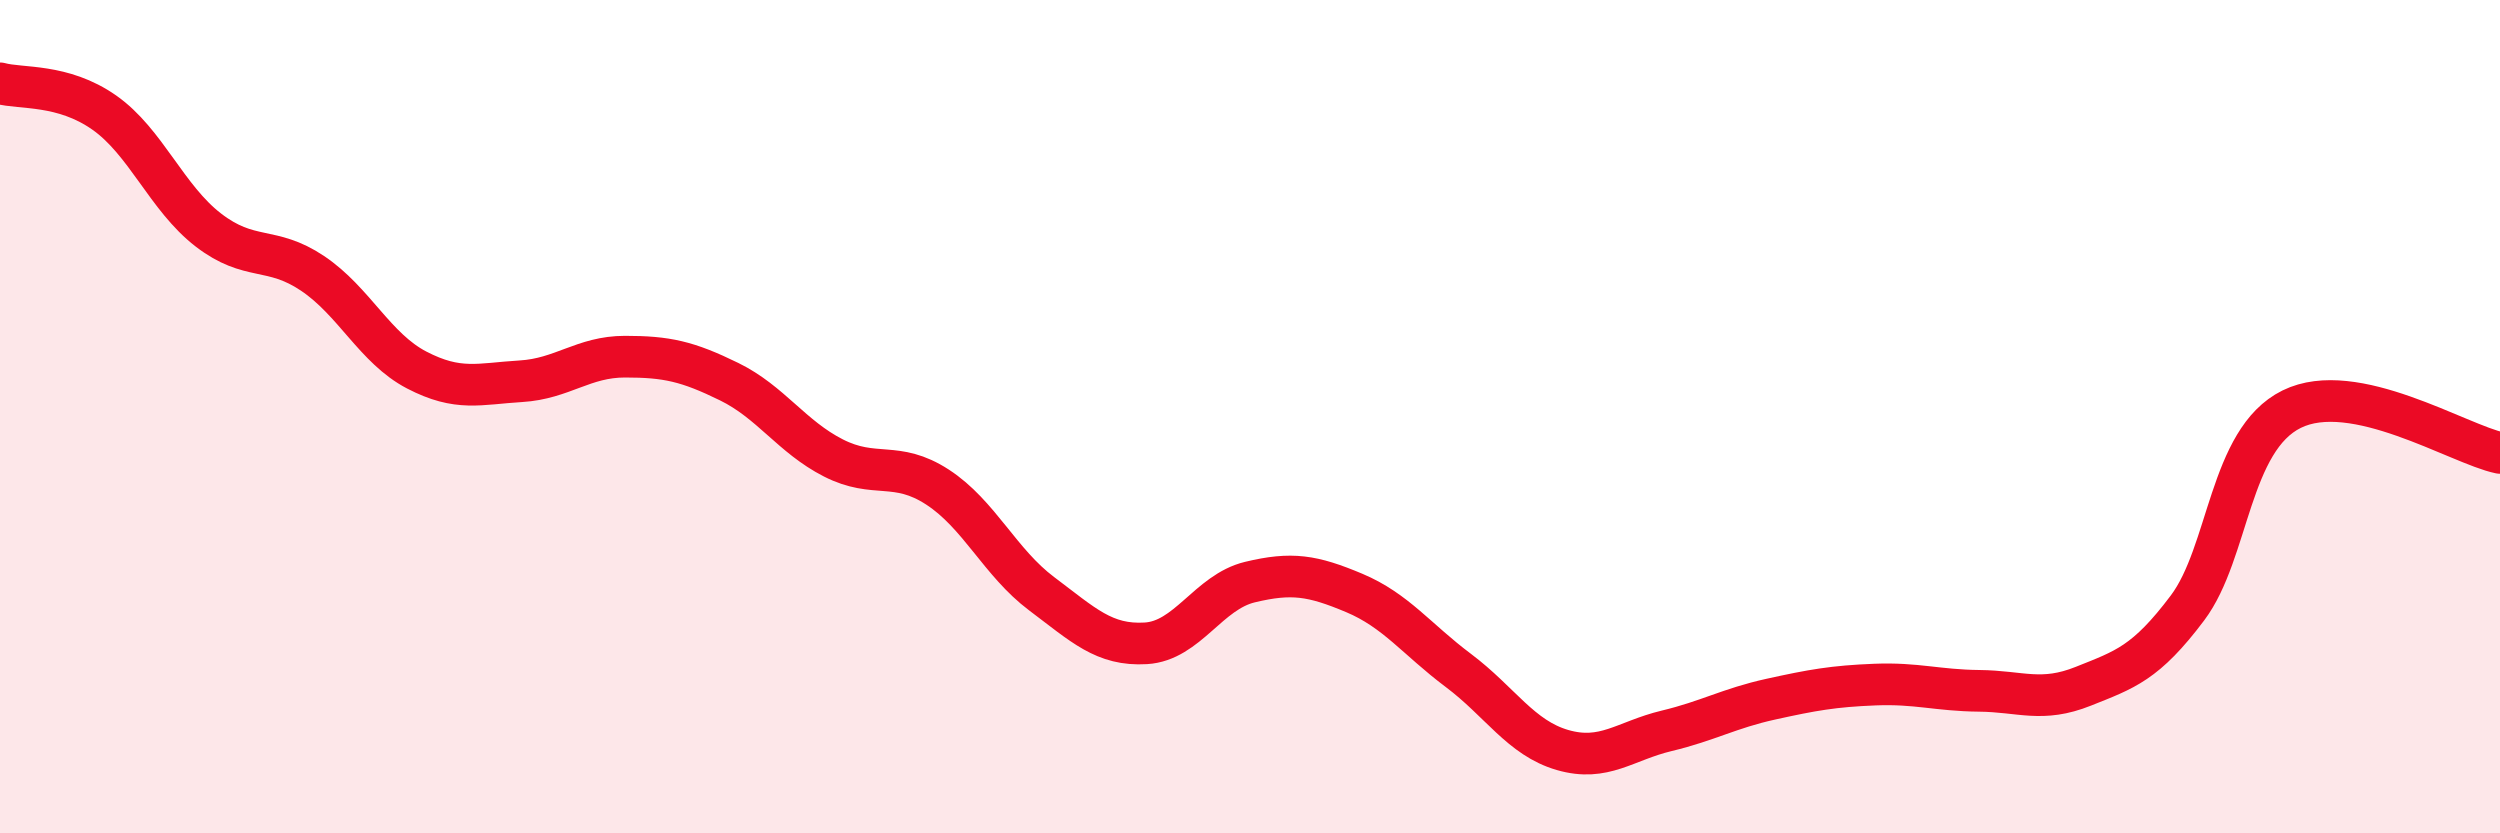
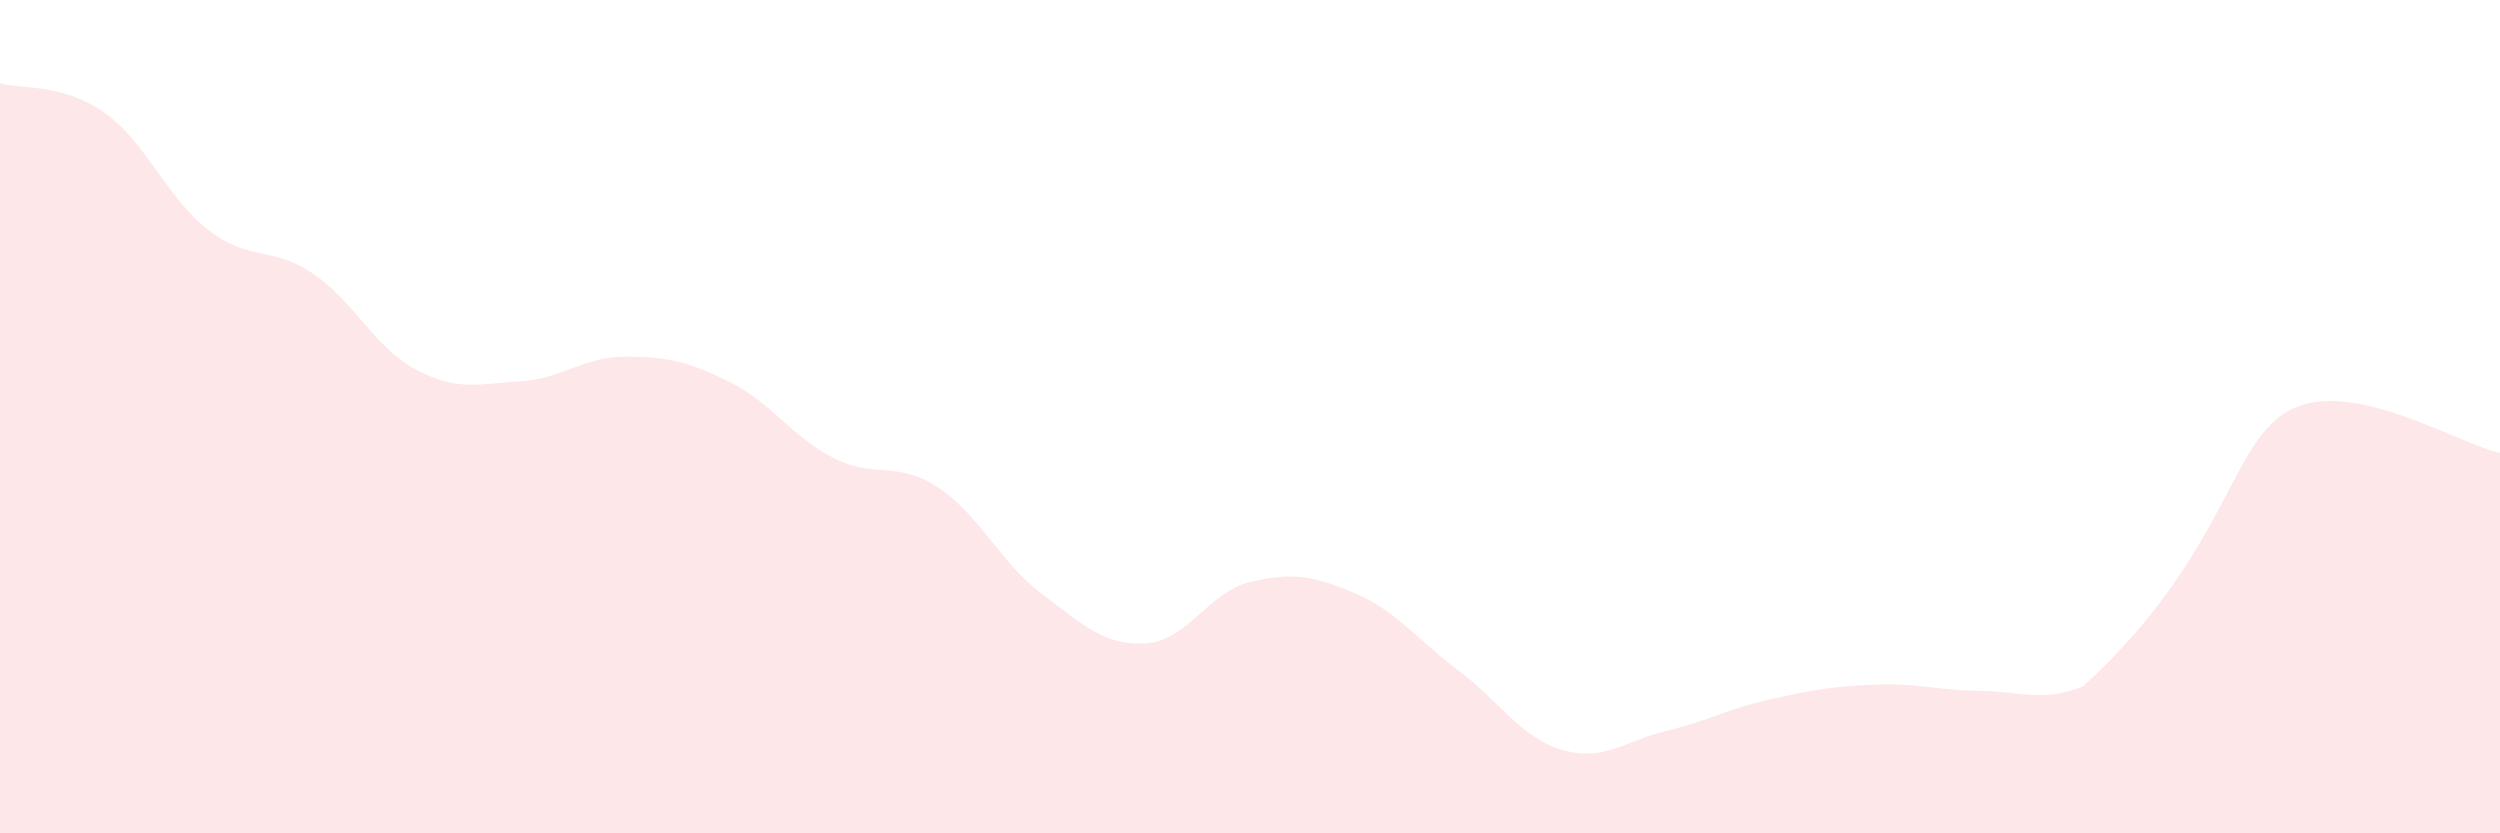
<svg xmlns="http://www.w3.org/2000/svg" width="60" height="20" viewBox="0 0 60 20">
-   <path d="M 0,2 C 0.5,2.14 1.5,2 2.5,2.7 C 3.5,3.4 4,4.75 5,5.52 C 6,6.29 6.5,5.89 7.5,6.56 C 8.5,7.23 9,8.36 10,8.88 C 11,9.4 11.5,9.21 12.5,9.15 C 13.5,9.09 14,8.56 15,8.56 C 16,8.56 16.5,8.67 17.5,9.16 C 18.5,9.65 19,10.48 20,10.99 C 21,11.5 21.5,11.04 22.5,11.69 C 23.5,12.34 24,13.5 25,14.25 C 26,15 26.5,15.5 27.5,15.44 C 28.5,15.38 29,14.21 30,13.97 C 31,13.73 31.5,13.81 32.5,14.23 C 33.5,14.65 34,15.34 35,16.09 C 36,16.84 36.5,17.71 37.5,18 C 38.5,18.29 39,17.78 40,17.54 C 41,17.3 41.5,17 42.5,16.78 C 43.5,16.56 44,16.47 45,16.43 C 46,16.39 46.5,16.57 47.5,16.58 C 48.5,16.59 49,16.87 50,16.47 C 51,16.07 51.5,15.92 52.5,14.59 C 53.5,13.26 53.5,10.56 55,9.82 C 56.5,9.08 59,10.66 60,10.87L60 20L0 20Z" fill="#EB0A25" opacity="0.1" stroke-linecap="round" stroke-linejoin="round" />
-   <path d="M 0,2 C 0.5,2.14 1.5,2 2.5,2.7 C 3.5,3.4 4,4.75 5,5.52 C 6,6.29 6.5,5.89 7.5,6.56 C 8.5,7.23 9,8.36 10,8.88 C 11,9.4 11.5,9.21 12.5,9.15 C 13.5,9.09 14,8.56 15,8.56 C 16,8.56 16.5,8.67 17.5,9.16 C 18.5,9.65 19,10.48 20,10.99 C 21,11.5 21.5,11.04 22.5,11.69 C 23.5,12.34 24,13.5 25,14.25 C 26,15 26.5,15.5 27.5,15.44 C 28.5,15.38 29,14.21 30,13.97 C 31,13.73 31.5,13.81 32.5,14.23 C 33.5,14.65 34,15.34 35,16.09 C 36,16.84 36.5,17.71 37.5,18 C 38.5,18.29 39,17.78 40,17.54 C 41,17.3 41.5,17 42.5,16.78 C 43.5,16.56 44,16.47 45,16.43 C 46,16.39 46.5,16.57 47.5,16.58 C 48.5,16.59 49,16.87 50,16.47 C 51,16.07 51.5,15.92 52.5,14.59 C 53.5,13.26 53.5,10.56 55,9.82 C 56.5,9.08 59,10.66 60,10.87" stroke="#EB0A25" stroke-width="1" fill="none" stroke-linecap="round" stroke-linejoin="round" />
+   <path d="M 0,2 C 0.5,2.14 1.5,2 2.5,2.7 C 3.5,3.4 4,4.75 5,5.52 C 6,6.29 6.5,5.89 7.5,6.56 C 8.5,7.23 9,8.36 10,8.88 C 11,9.4 11.5,9.21 12.5,9.15 C 13.5,9.09 14,8.56 15,8.56 C 16,8.56 16.5,8.67 17.5,9.16 C 18.5,9.65 19,10.48 20,10.99 C 21,11.5 21.5,11.04 22.5,11.69 C 23.5,12.34 24,13.5 25,14.25 C 26,15 26.5,15.5 27.5,15.44 C 28.5,15.38 29,14.21 30,13.97 C 31,13.73 31.5,13.81 32.5,14.23 C 33.5,14.65 34,15.34 35,16.09 C 36,16.84 36.5,17.71 37.5,18 C 38.5,18.29 39,17.78 40,17.54 C 41,17.3 41.5,17 42.5,16.78 C 43.5,16.56 44,16.47 45,16.43 C 46,16.39 46.5,16.57 47.5,16.58 C 48.5,16.59 49,16.87 50,16.47 C 53.5,13.26 53.5,10.56 55,9.82 C 56.5,9.08 59,10.66 60,10.87L60 20L0 20Z" fill="#EB0A25" opacity="0.1" stroke-linecap="round" stroke-linejoin="round" />
</svg>